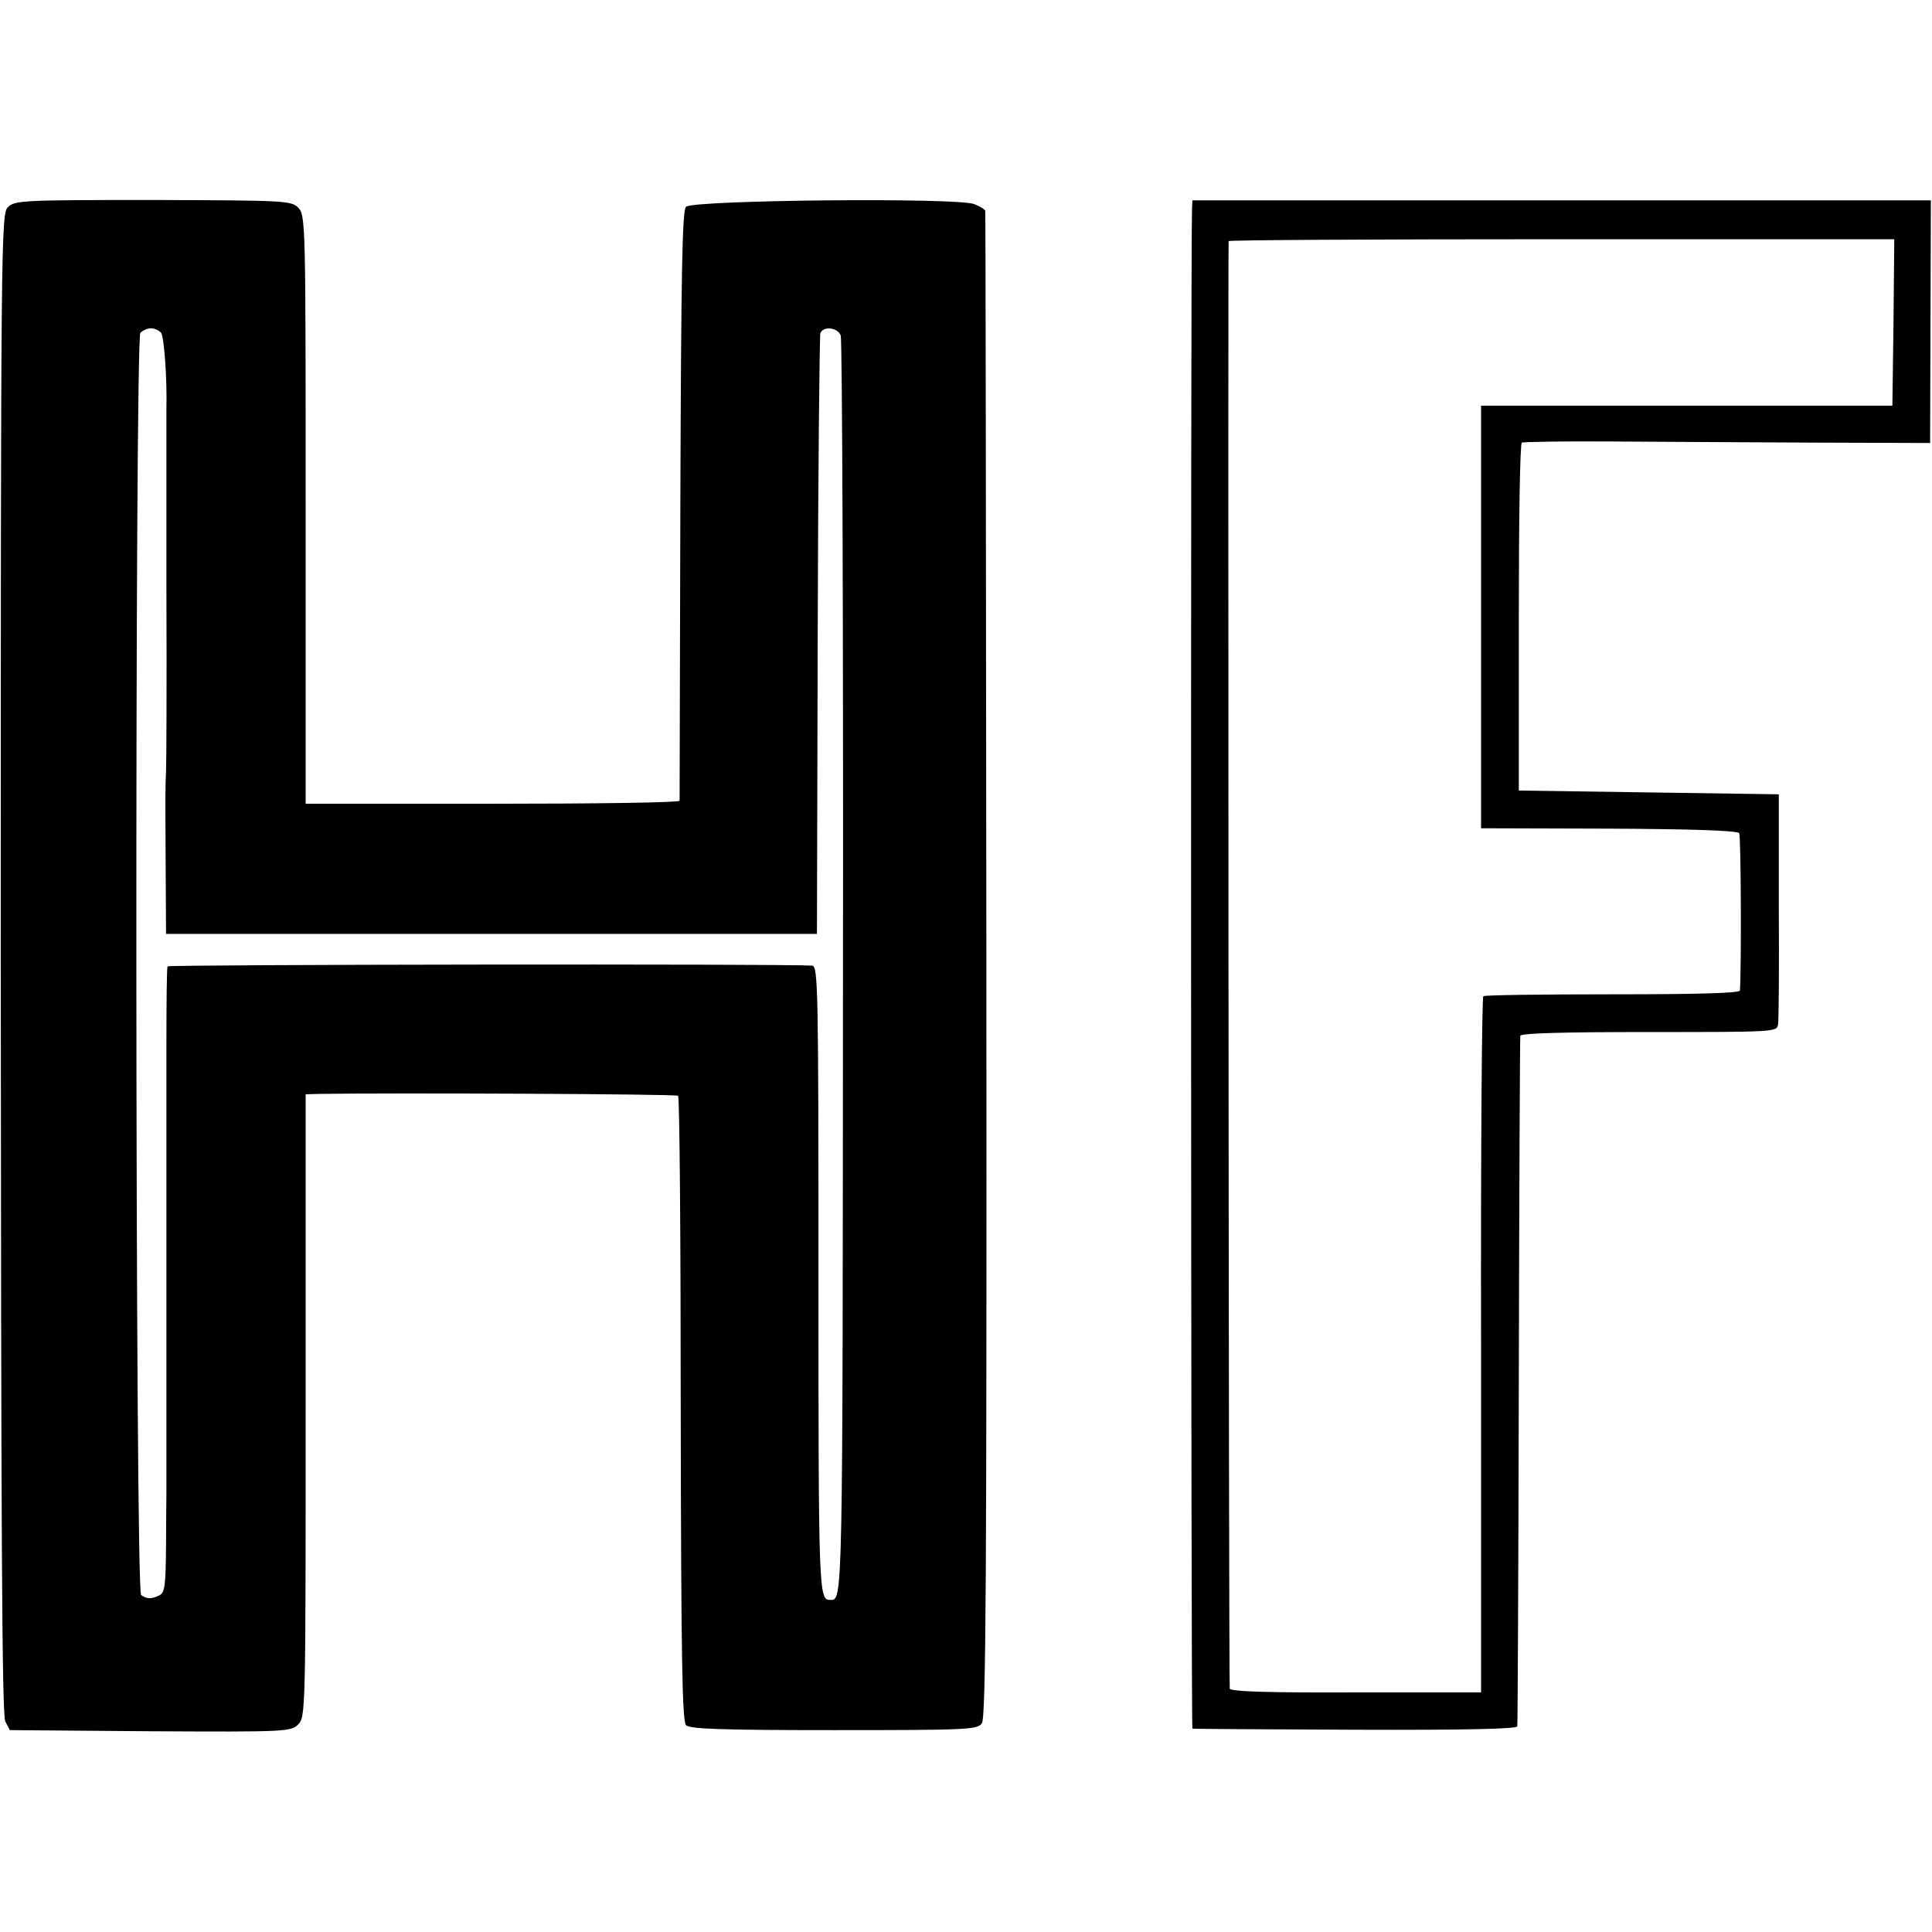
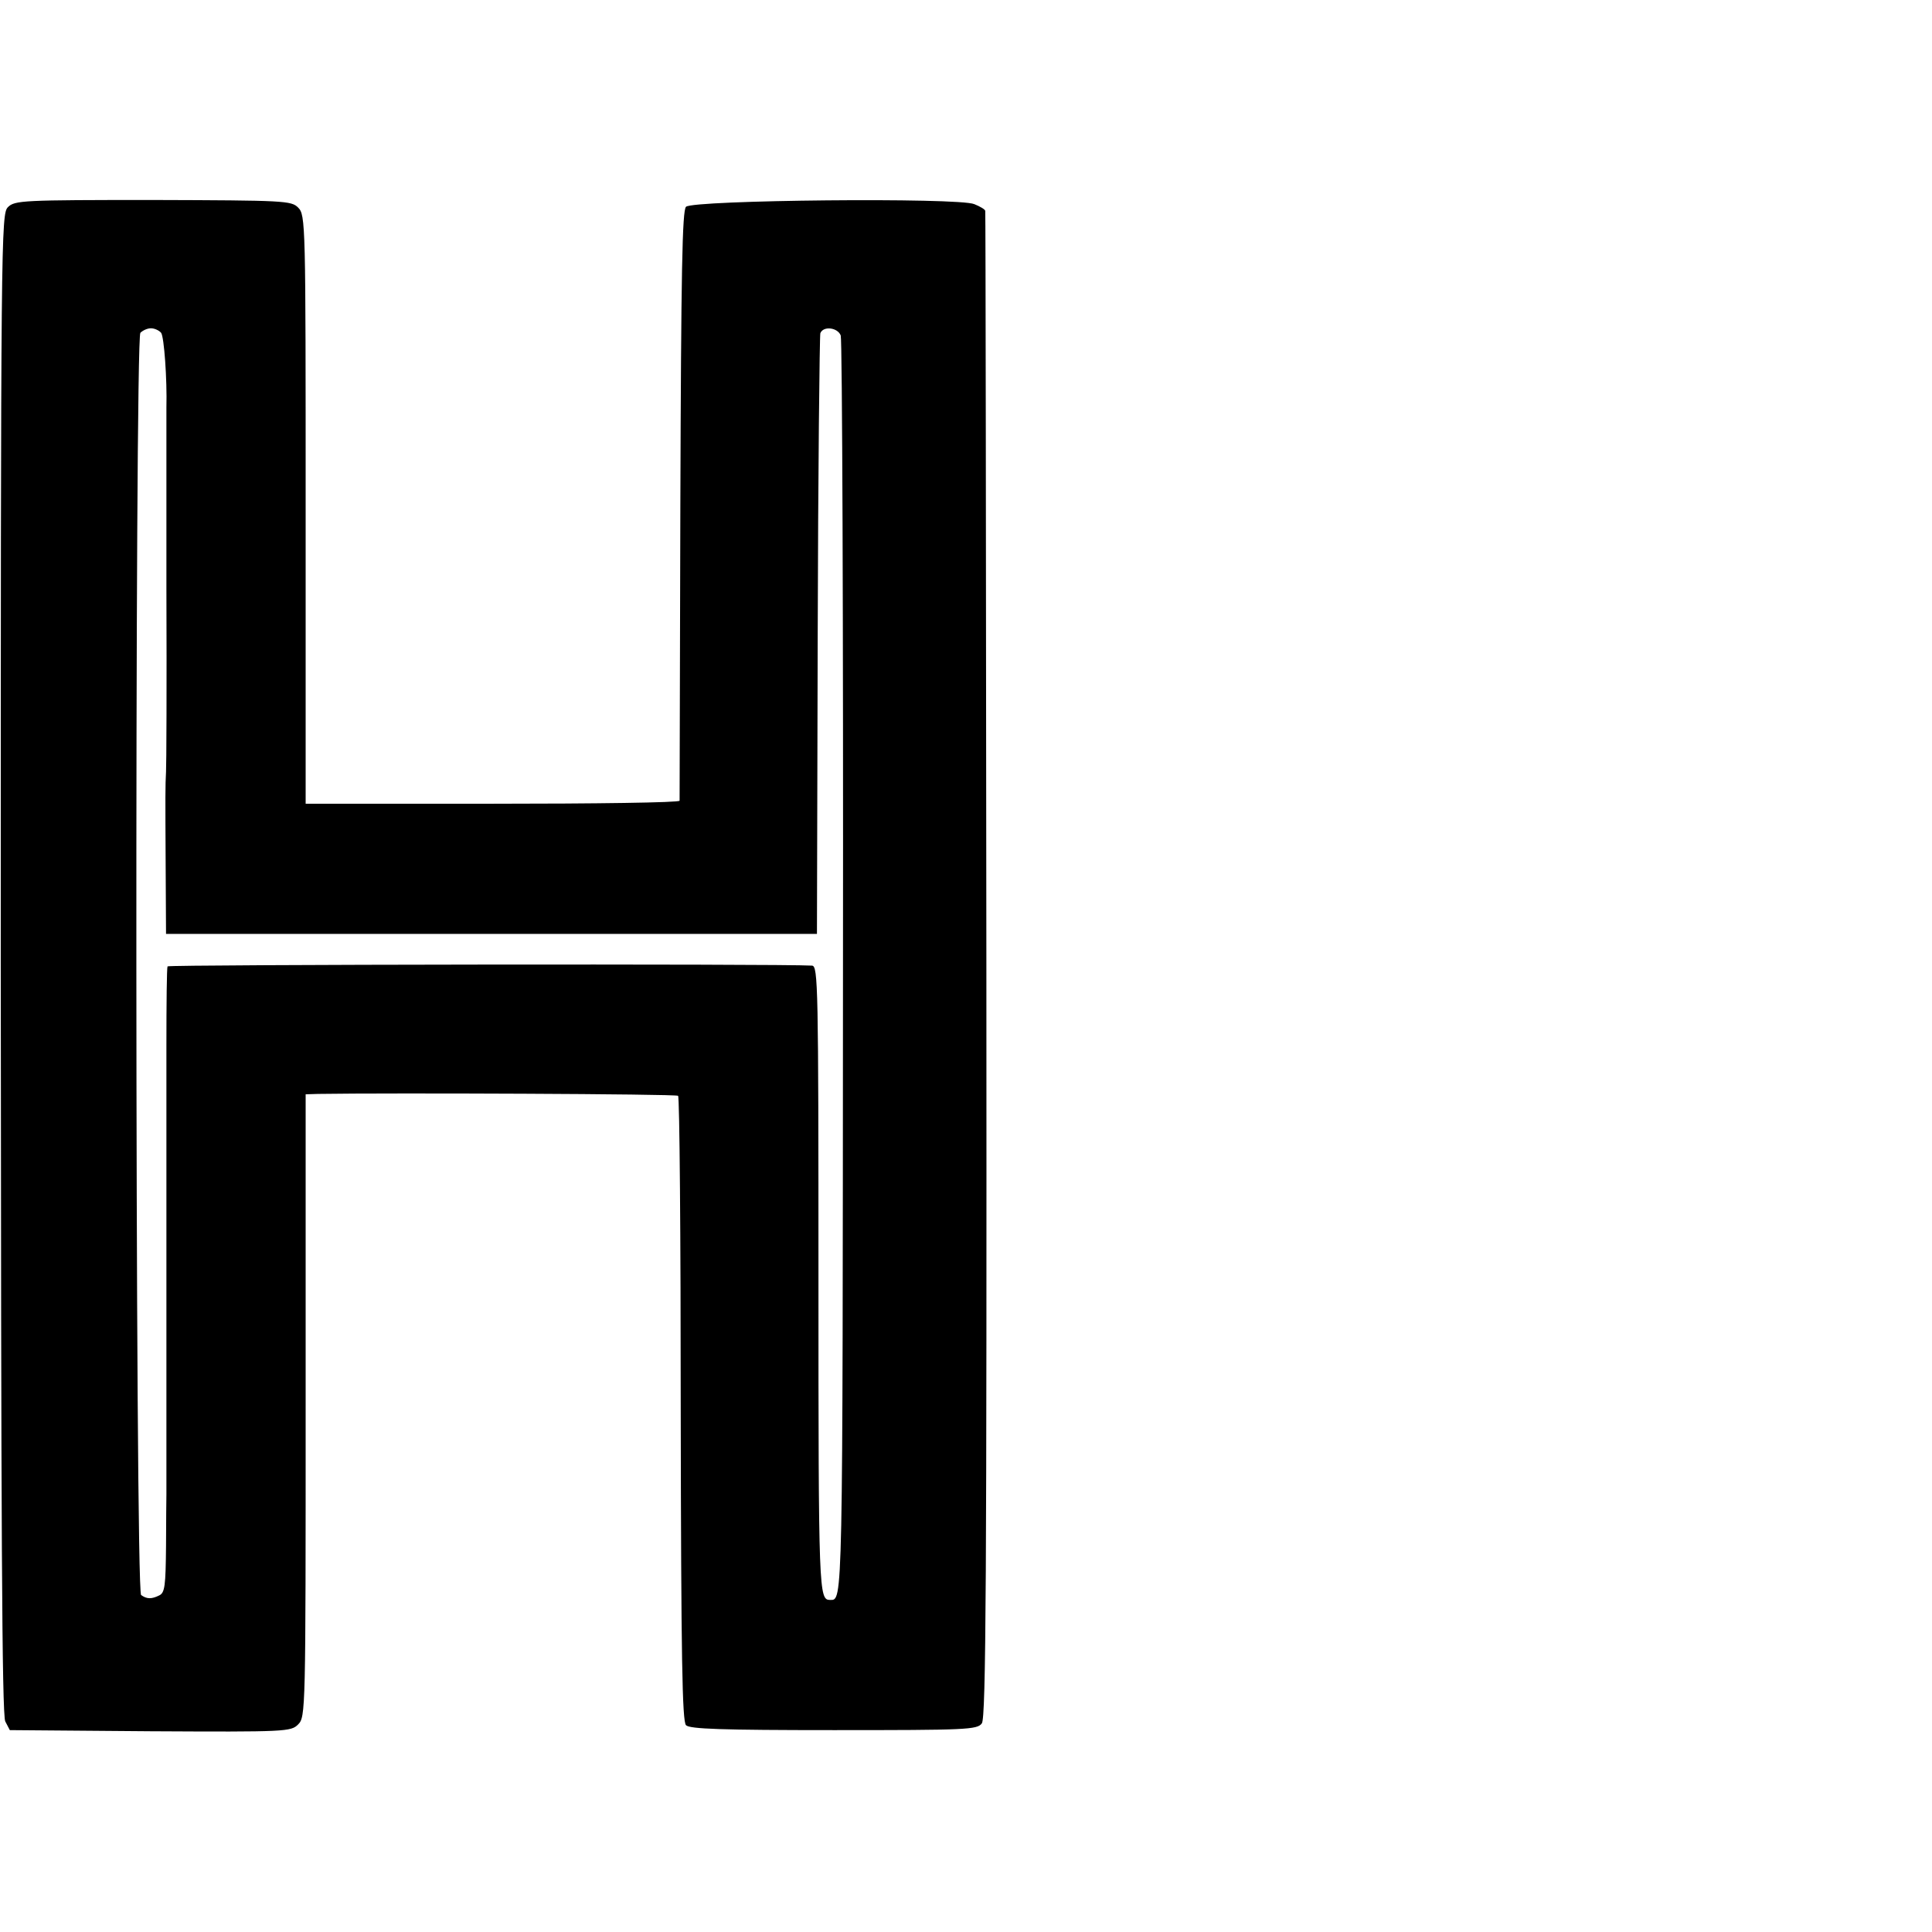
<svg xmlns="http://www.w3.org/2000/svg" version="1.0" width="512pt" height="512pt" viewBox="0 0 512 512" preserveAspectRatio="xMidYMid meet">
  <g transform="translate(0,512) scale(0.1,-0.1)" fill="#000000" stroke="none">
    <path d="M21 4571 c-18 -18 -19 -70 -19 -2004 1 -1480 3 -1992 12 -2009 l12 -23 372 -3 c361 -2 373 -1 392 18 20 20 20 33 20 845 l0 825 33 1 c188 3 950 0 954 -5 4 -3 7 -377 7 -831 1 -662 4 -827 14 -837 10 -10 94 -13 392 -13 351 0 380 1 392 18 11 14 13 392 12 2010 -1 1095 -2 1995 -3 1998 0 4 -14 12 -29 18 -42 18 -746 11 -764 -7 -10 -10 -13 -168 -15 -790 -1 -427 -2 -780 -2 -784 -1 -5 -224 -8 -496 -8 l-495 0 0 780 c0 761 0 780 -20 800 -18 18 -35 19 -384 20 -346 0 -367 -1 -385 -19z m406 -333 c8 -11 16 -124 14 -198 0 -8 0 -224 0 -480 1 -256 0 -474 -1 -485 -2 -38 -2 -61 -1 -245 l1 -185 863 0 862 0 2 790 c1 434 5 795 7 802 8 20 46 15 54 -6 4 -11 7 -765 6 -1676 -1 -1702 0 -1675 -34 -1675 -30 0 -31 15 -31 848 0 779 -1 832 -17 833 -82 5 -1705 3 -1708 -2 -2 -4 -3 -98 -3 -210 0 -112 0 -213 0 -224 0 -11 0 -229 0 -485 0 -256 0 -472 0 -480 0 -8 -1 -70 -1 -137 -1 -105 -3 -124 -18 -131 -20 -10 -33 -10 -48 1 -16 9 -17 3326 -2 3345 6 6 18 12 28 12 10 0 22 -6 27 -12z" />
-     <path d="M3159 4567 c-4 -84 -3 -4027 1 -4028 3 -1 197 -2 433 -3 286 -1 427 2 428 9 1 5 3 417 4 915 1 498 3 910 4 915 1 7 116 10 340 10 333 0 340 0 343 20 2 11 3 153 2 315 l0 295 -345 5 -344 5 0 458 c0 253 3 461 8 464 4 2 112 4 240 3 127 -1 369 -2 537 -3 l305 -1 1 322 1 321 -979 0 -978 0 -1 -22z m1859 -301 l-3 -221 -545 0 -545 0 0 -560 0 -560 339 -1 c216 -1 341 -5 345 -12 5 -8 6 -363 2 -417 -1 -7 -114 -10 -337 -10 -185 0 -339 -2 -343 -5 -4 -3 -7 -419 -6 -925 l0 -920 -333 0 c-225 -1 -332 2 -333 10 -3 21 -5 3830 -3 3836 2 3 399 5 883 5 l881 0 -2 -220z" />
  </g>
</svg>